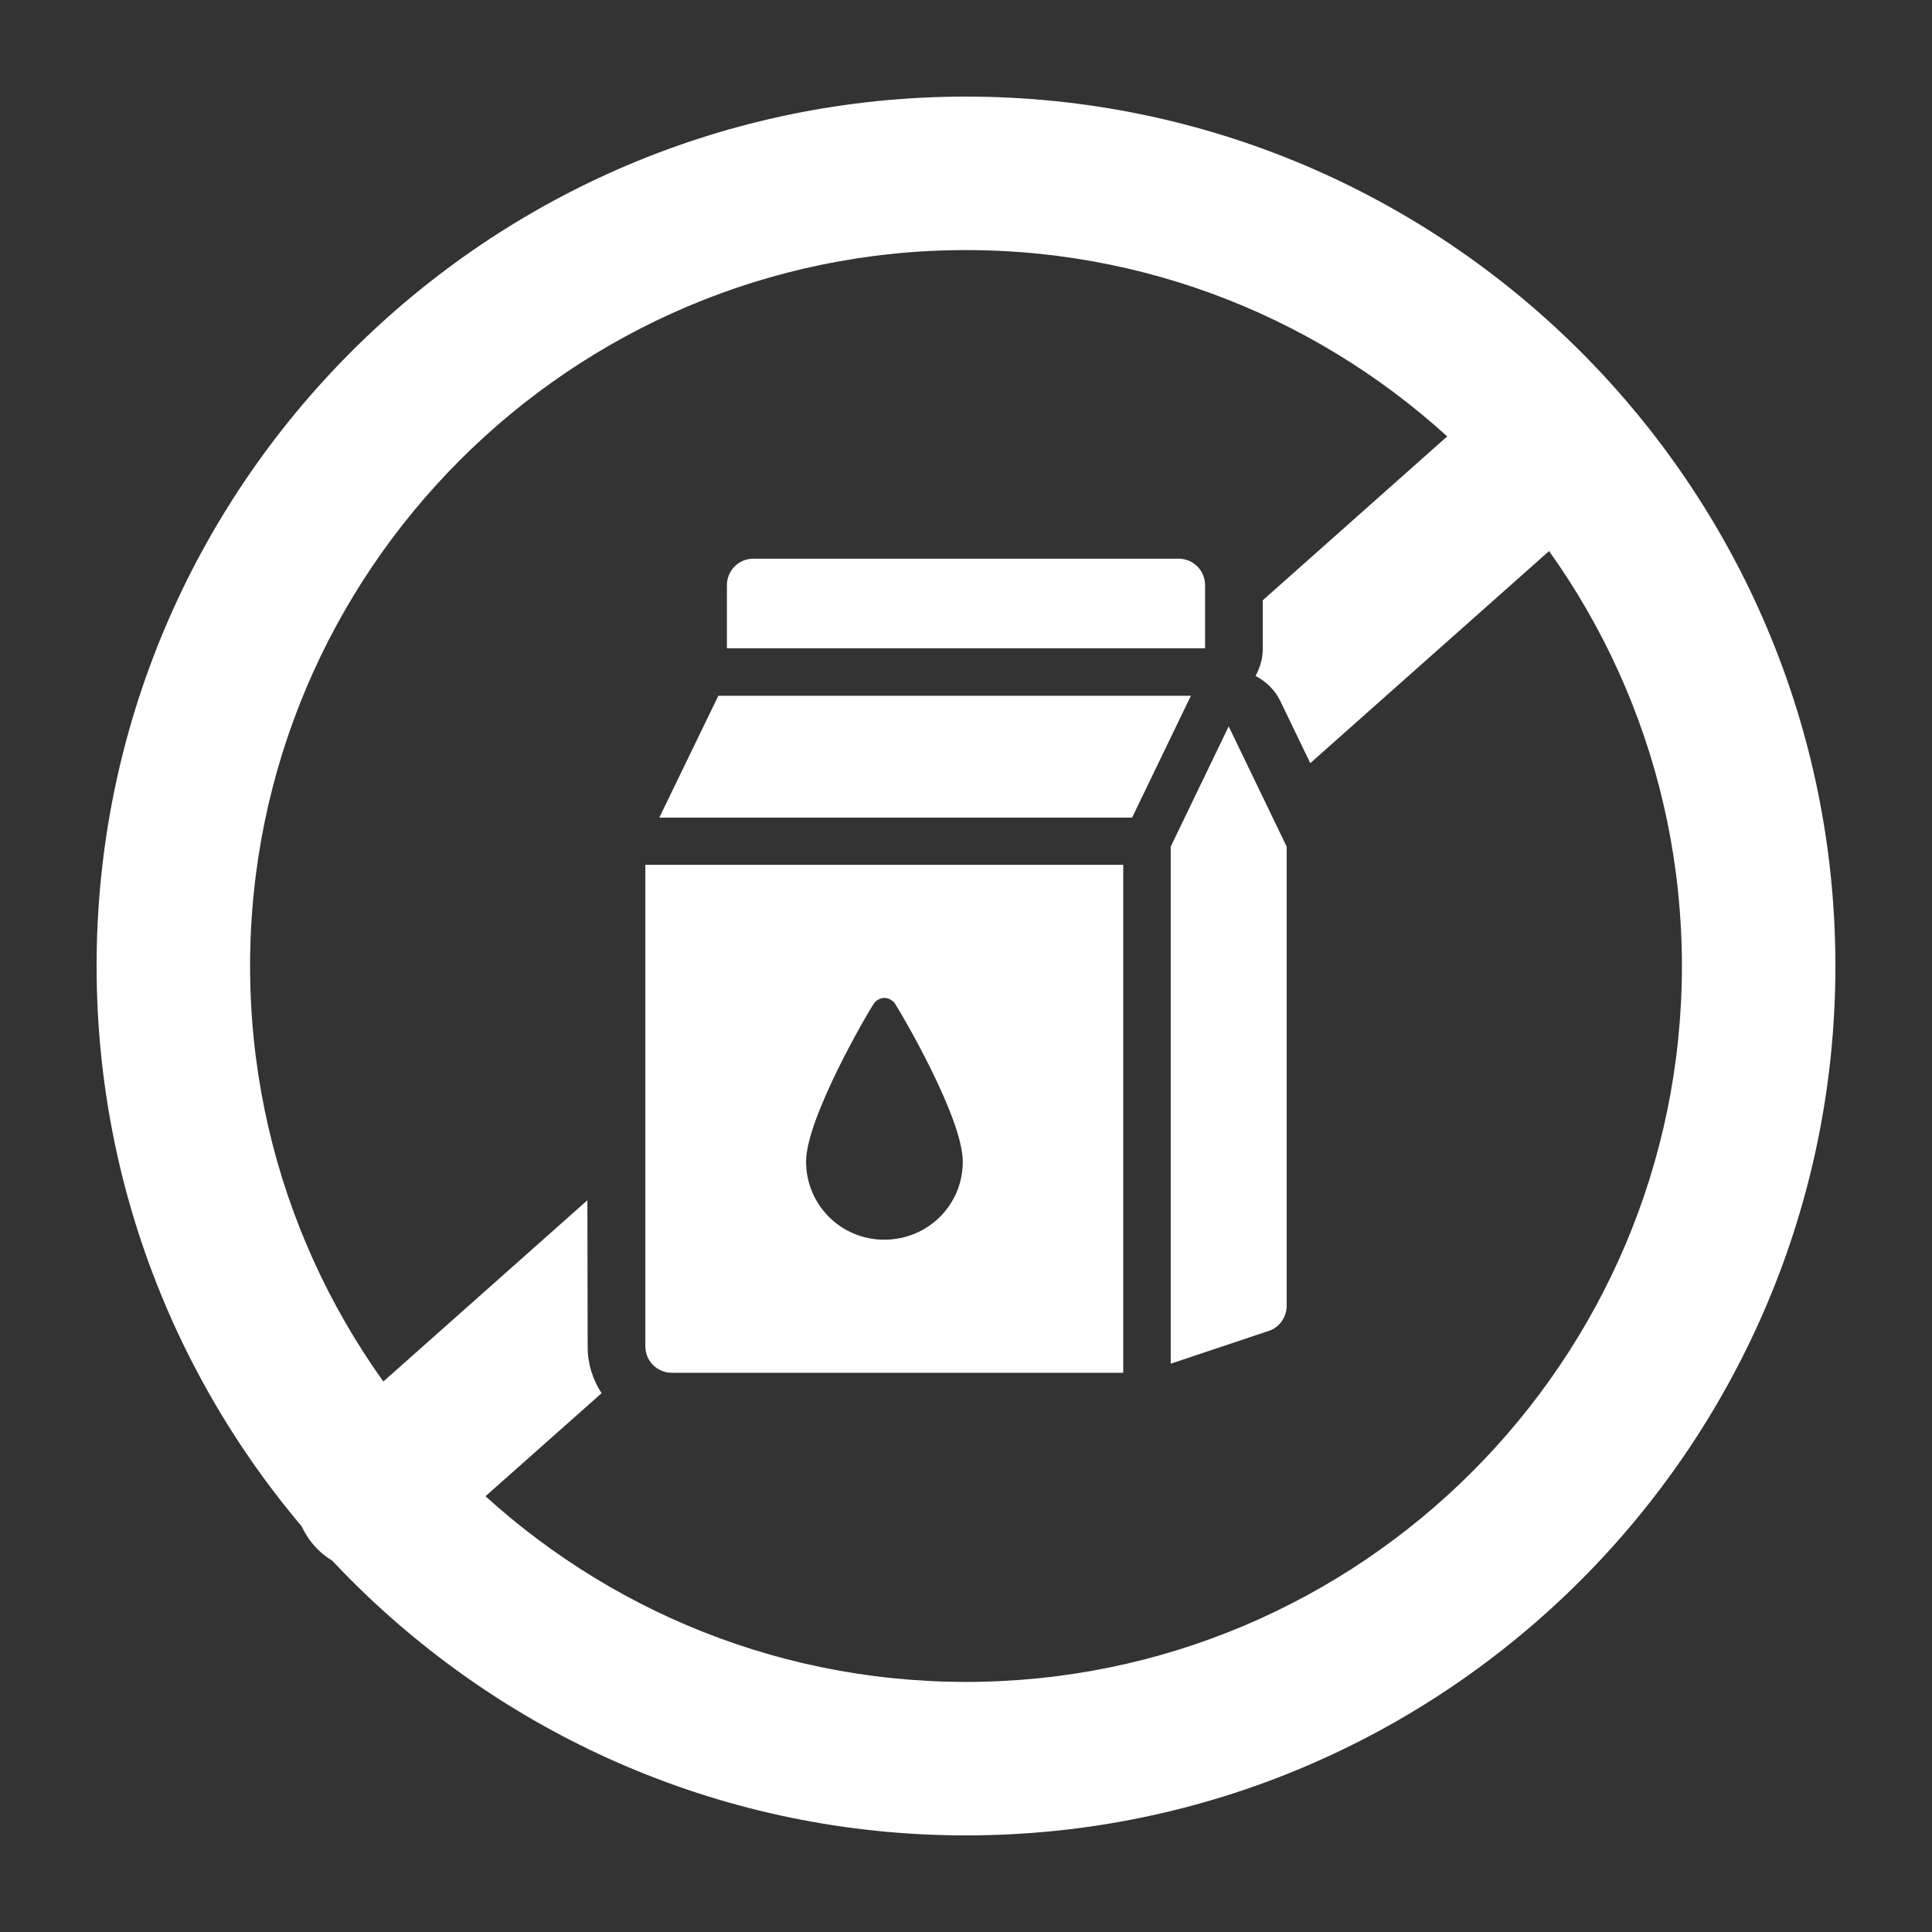
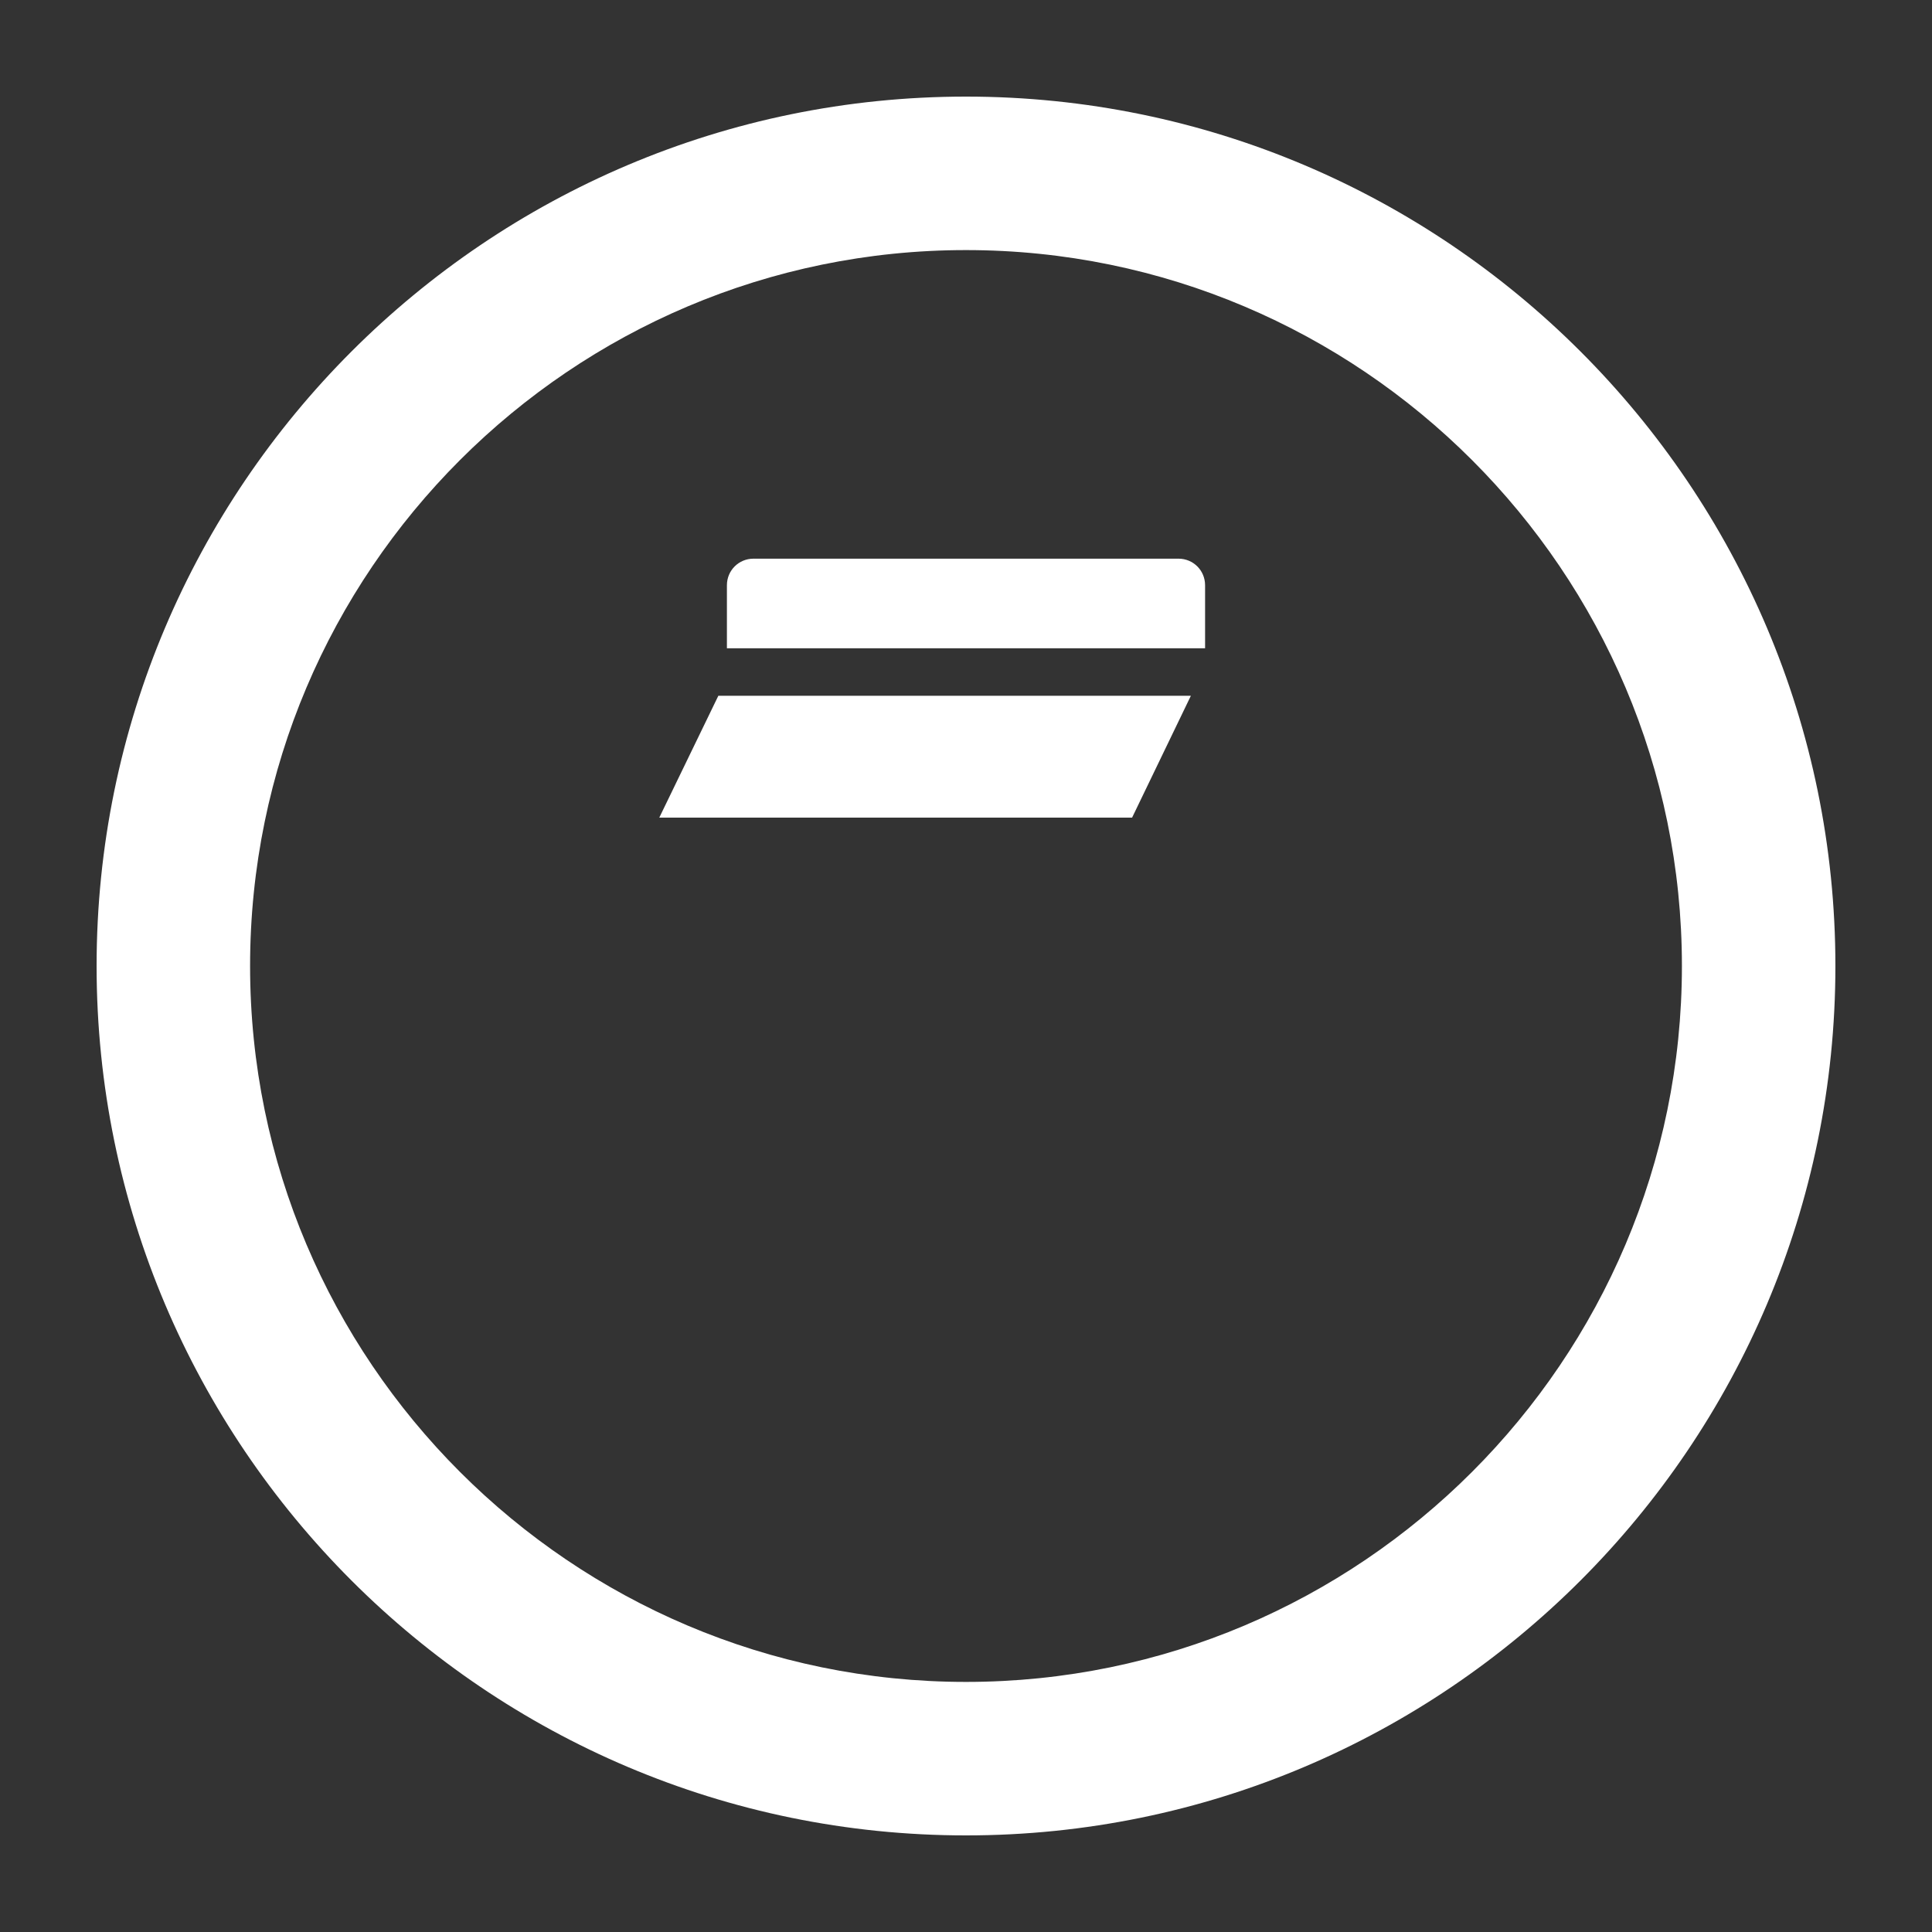
<svg xmlns="http://www.w3.org/2000/svg" version="1.1" id="Layer_1" x="0px" y="0px" viewBox="0 0 72 72" style="enable-background:new 0 0 72 72;" xml:space="preserve">
  <rect x="0" y="0" width="72" height="72" fill="#333333" stroke="none" />
  <style type="text/css">
	.st0{fill:#FFFFFF;}
</style>
  <g>
    <path class="st0" d="M36,68.4C18.13,68.4,3.6,53.87,3.6,36S18.13,3.6,36,3.6S68.4,18.13,68.4,36S53.87,68.4,36,68.4z M36,9.32   C21.29,9.32,9.32,21.29,9.32,36S21.29,62.68,36,62.68S62.68,50.71,62.68,36S50.71,9.32,36,9.32z" />
    <g>
      <path class="st0" d="M44.91,24.16v-2.35c0-0.55-0.44-0.99-0.99-0.99H28.08c-0.55,0-0.99,0.44-0.99,0.99v2.35H44.91L44.91,24.16z" />
      <polygon class="st0" points="26.77,25.93 24.57,30.47 42.19,30.47 44.38,25.93   " />
-       <path class="st0" d="M24.05,32.23v17.94c0,0.55,0.44,0.99,0.99,0.99h16.82V32.23L24.05,32.23L24.05,32.23z M32.95,46.2    c-1.61,0-2.91-1.3-2.91-2.91s2.28-5.53,2.54-5.91c0.09-0.11,0.23-0.19,0.38-0.19c0.14,0,0.29,0.08,0.38,0.19    c0.25,0.38,2.54,4.28,2.54,5.91S34.57,46.2,32.95,46.2L32.95,46.2z" />
-       <path class="st0" d="M45.79,27.07l-2.16,4.48v19.27l3.65-1.22c0.4-0.13,0.67-0.51,0.67-0.94V31.55L45.79,27.07L45.79,27.07z" />
    </g>
-     <path class="st0" d="M21.89,44.73l-9.94,8.83c-1.18,1.05-1.29,2.85-0.24,4.04c0.56,0.64,1.35,0.96,2.14,0.96   c0.67,0,1.35-0.24,1.9-0.72l6.67-5.92c-0.33-0.5-0.52-1.09-0.52-1.73L21.89,44.73L21.89,44.73z M59.98,14.72   c-1.05-1.18-2.86-1.29-4.04-0.24l-8.88,7.89v1.8c0,0.37-0.1,0.71-0.27,1.02c0.4,0.21,0.73,0.53,0.93,0.95l1.11,2.3l10.9-9.68   C60.93,17.7,61.03,15.89,59.98,14.72L59.98,14.72z" />
  </g>
</svg>